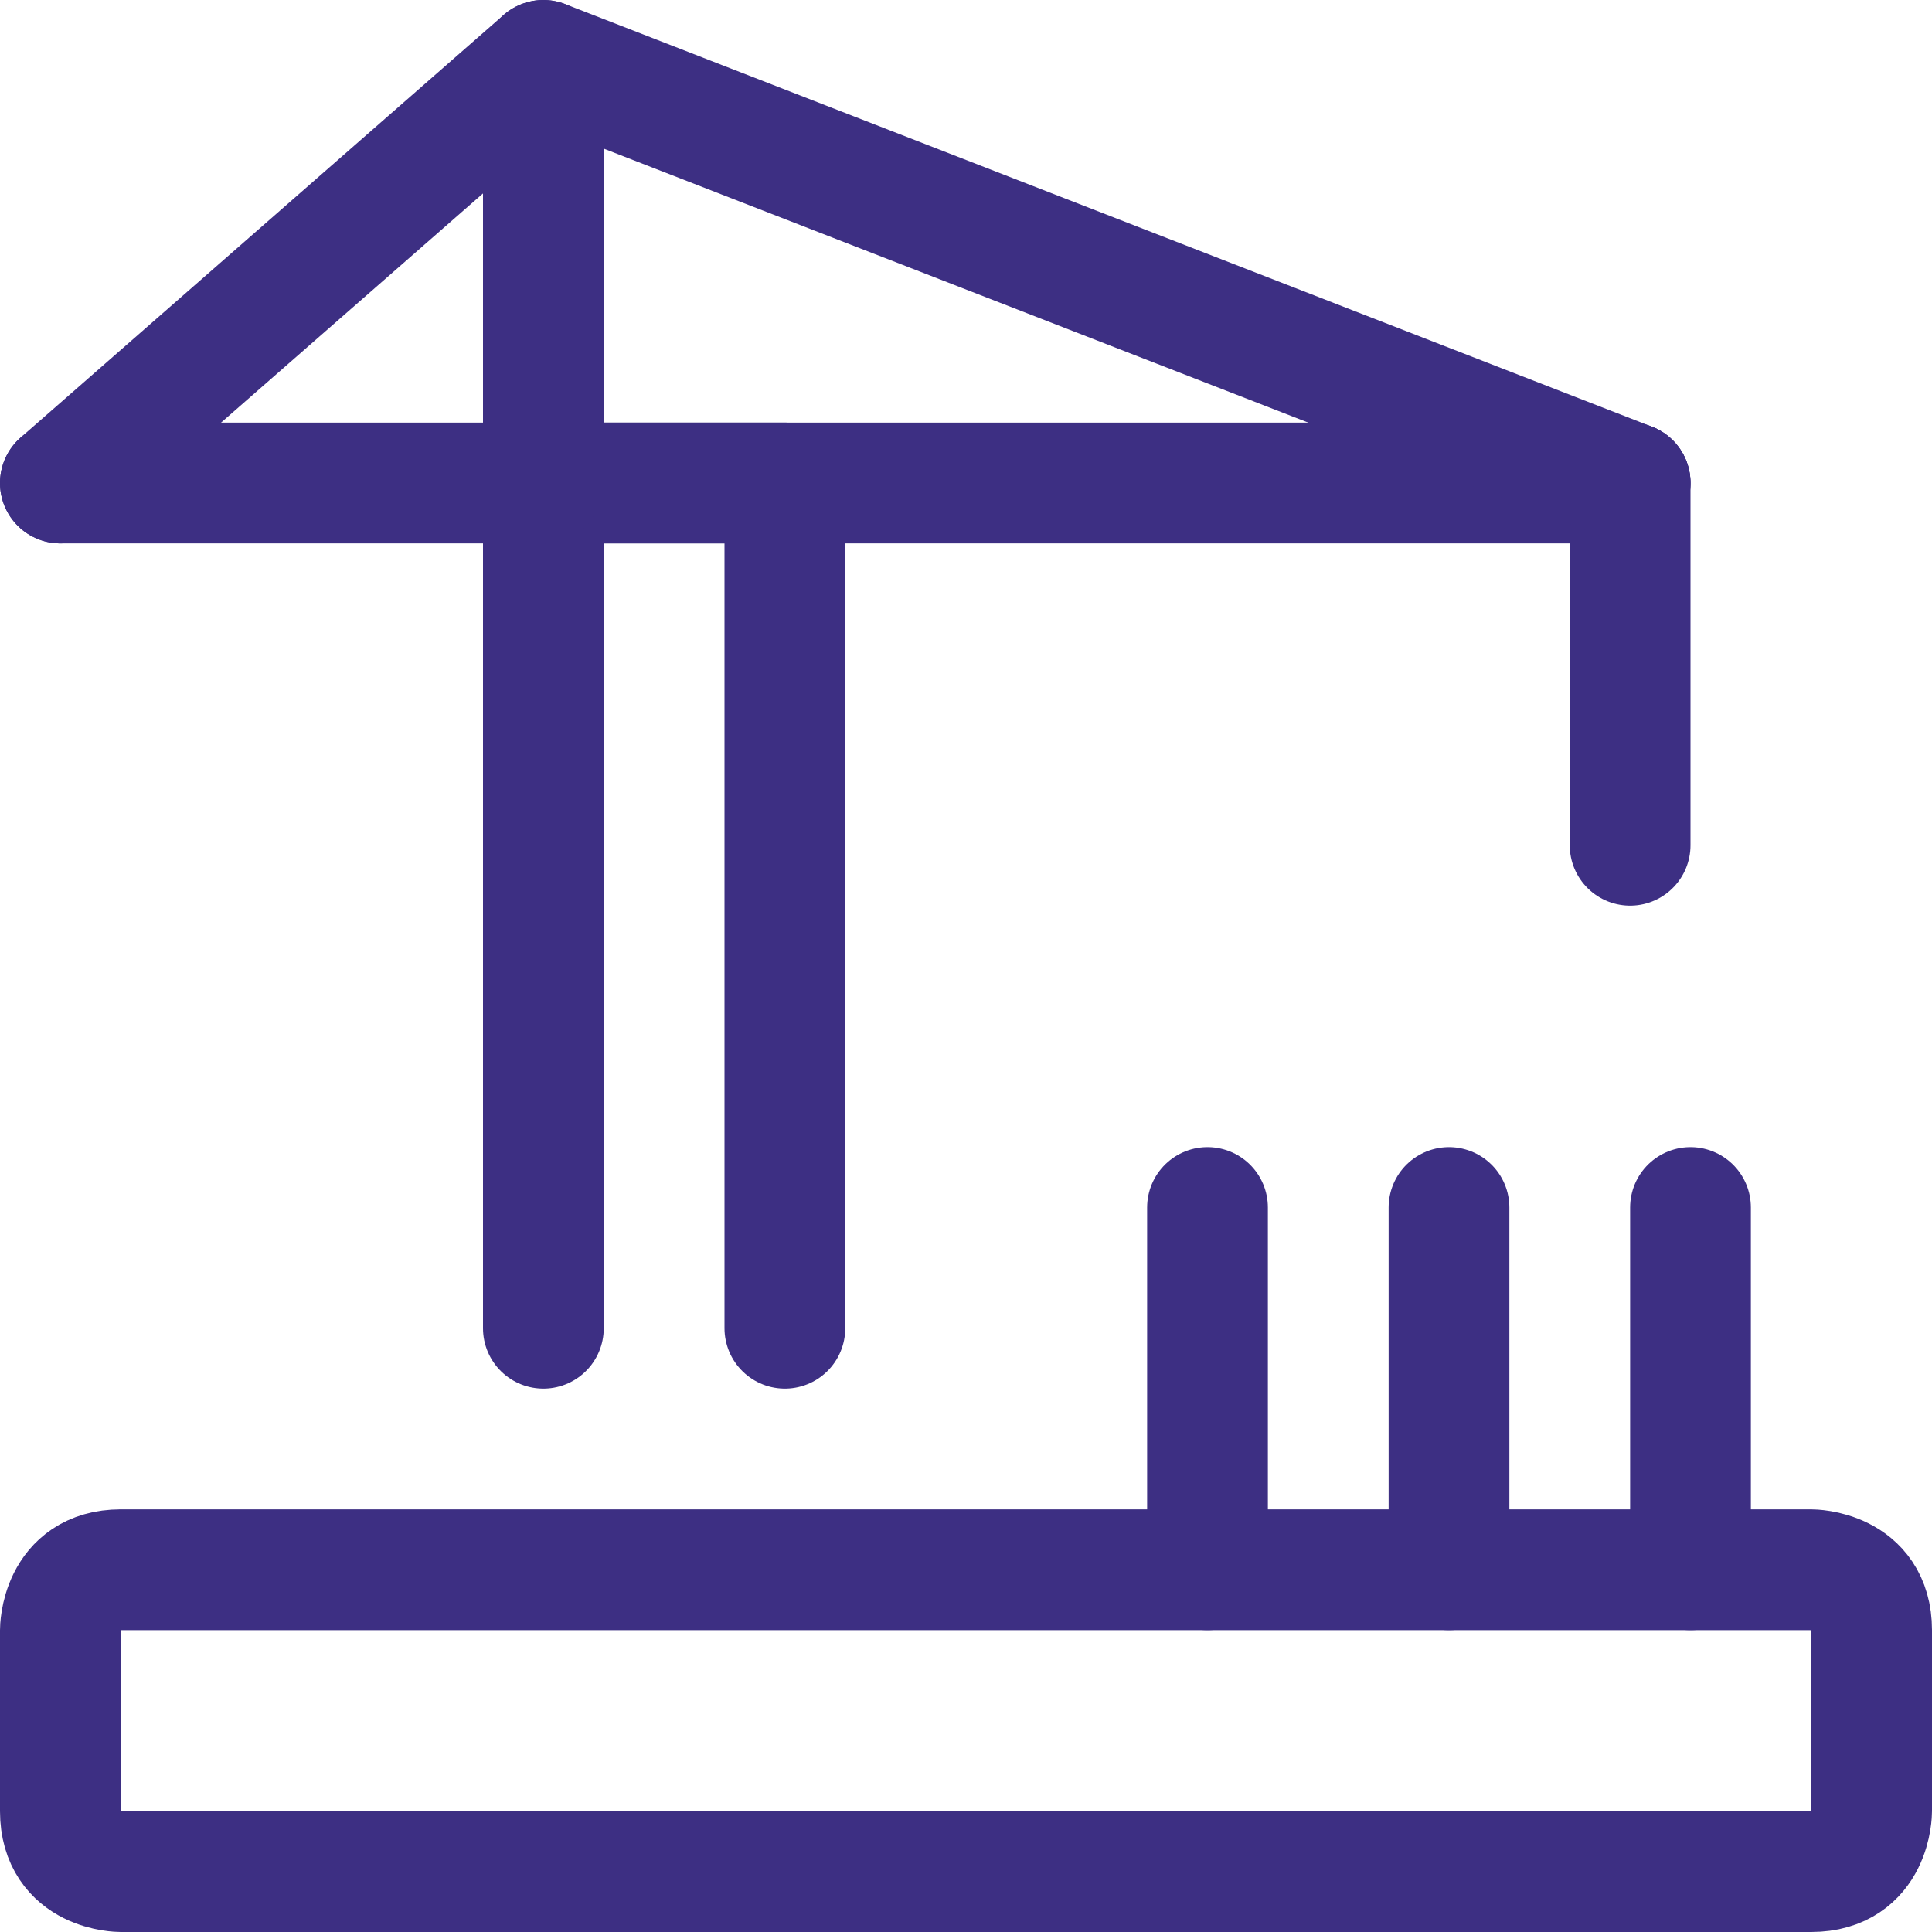
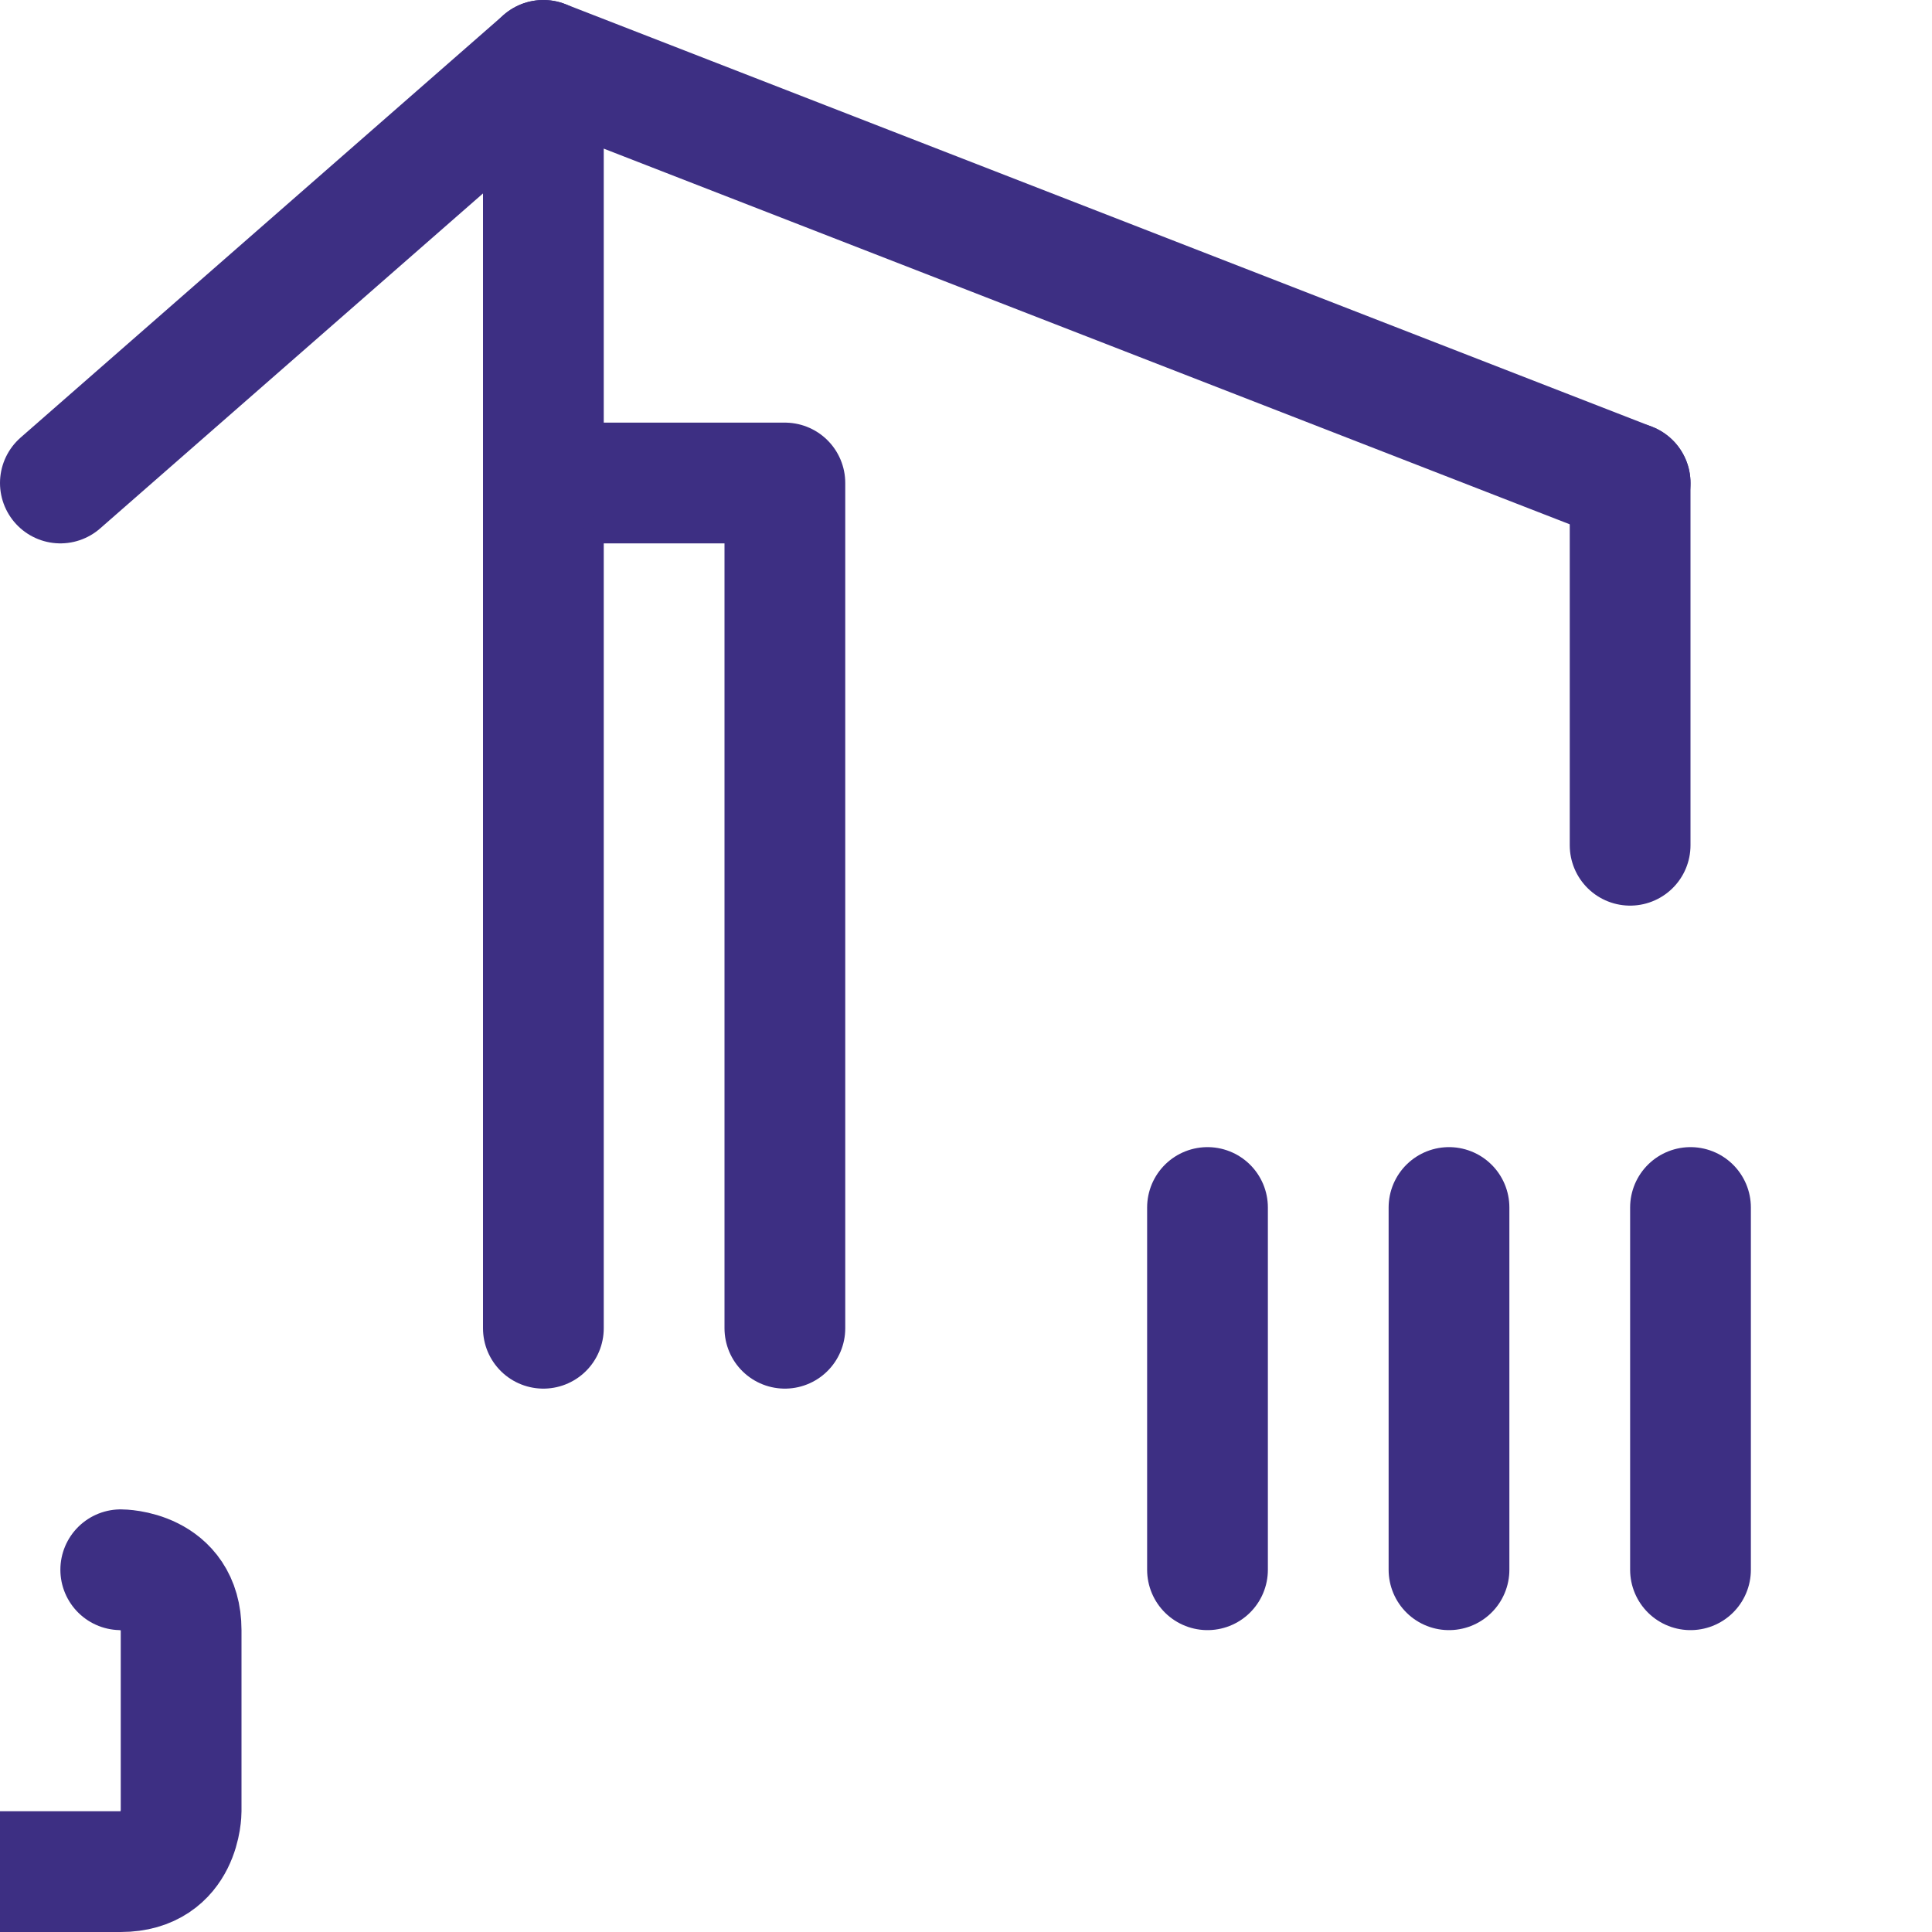
<svg xmlns="http://www.w3.org/2000/svg" viewBox="0 0 24 24" id="Construction-Building--Streamline-Ultimate" height="24" width="24">
  <desc>
    Construction Building Streamline Icon: https://streamlinehq.com
  </desc>
  <defs />
  <title>construction-building</title>
  <path d="m9.75 16.5 0 -10.5 -3 0 0 10.5" fill="none" stroke="#3d2f83" stroke-linecap="round" stroke-linejoin="round" stroke-width="1.5" />
  <path d="m20.25 10.5 0 -4.5" fill="none" stroke="#3d2f83" stroke-linecap="round" stroke-linejoin="round" stroke-width="1.5" />
-   <path d="m0.75 6 19.5 0" fill="none" stroke="#3d2f83" stroke-linecap="round" stroke-linejoin="round" stroke-width="1.5" />
-   <path d="M1.5 19.5h21s0.75 0 0.75 0.75v2.25s0 0.75 -0.75 0.75h-21s-0.75 0 -0.75 -0.75v-2.25s0 -0.75 0.75 -0.75" fill="none" stroke="#3d2f83" stroke-linecap="round" stroke-linejoin="round" stroke-width="1.5" />
+   <path d="M1.5 19.5s0.75 0 0.75 0.75v2.25s0 0.75 -0.75 0.75h-21s-0.75 0 -0.75 -0.75v-2.25s0 -0.75 0.75 -0.75" fill="none" stroke="#3d2f83" stroke-linecap="round" stroke-linejoin="round" stroke-width="1.5" />
  <path d="m21 15 0 4.5" fill="none" stroke="#3d2f83" stroke-linecap="round" stroke-linejoin="round" stroke-width="1.5" />
  <path d="m18 15 0 4.5" fill="none" stroke="#3d2f83" stroke-linecap="round" stroke-linejoin="round" stroke-width="1.5" />
  <path d="m15 15 0 4.5" fill="none" stroke="#3d2f83" stroke-linecap="round" stroke-linejoin="round" stroke-width="1.5" />
  <path d="m0.75 6 6 -5.25L20.25 6" fill="none" stroke="#3d2f83" stroke-linecap="round" stroke-linejoin="round" stroke-width="1.5" />
  <path d="m6.75 0.75 0 5.25" fill="none" stroke="#3d2f83" stroke-linecap="round" stroke-linejoin="round" stroke-width="1.5" />
</svg>